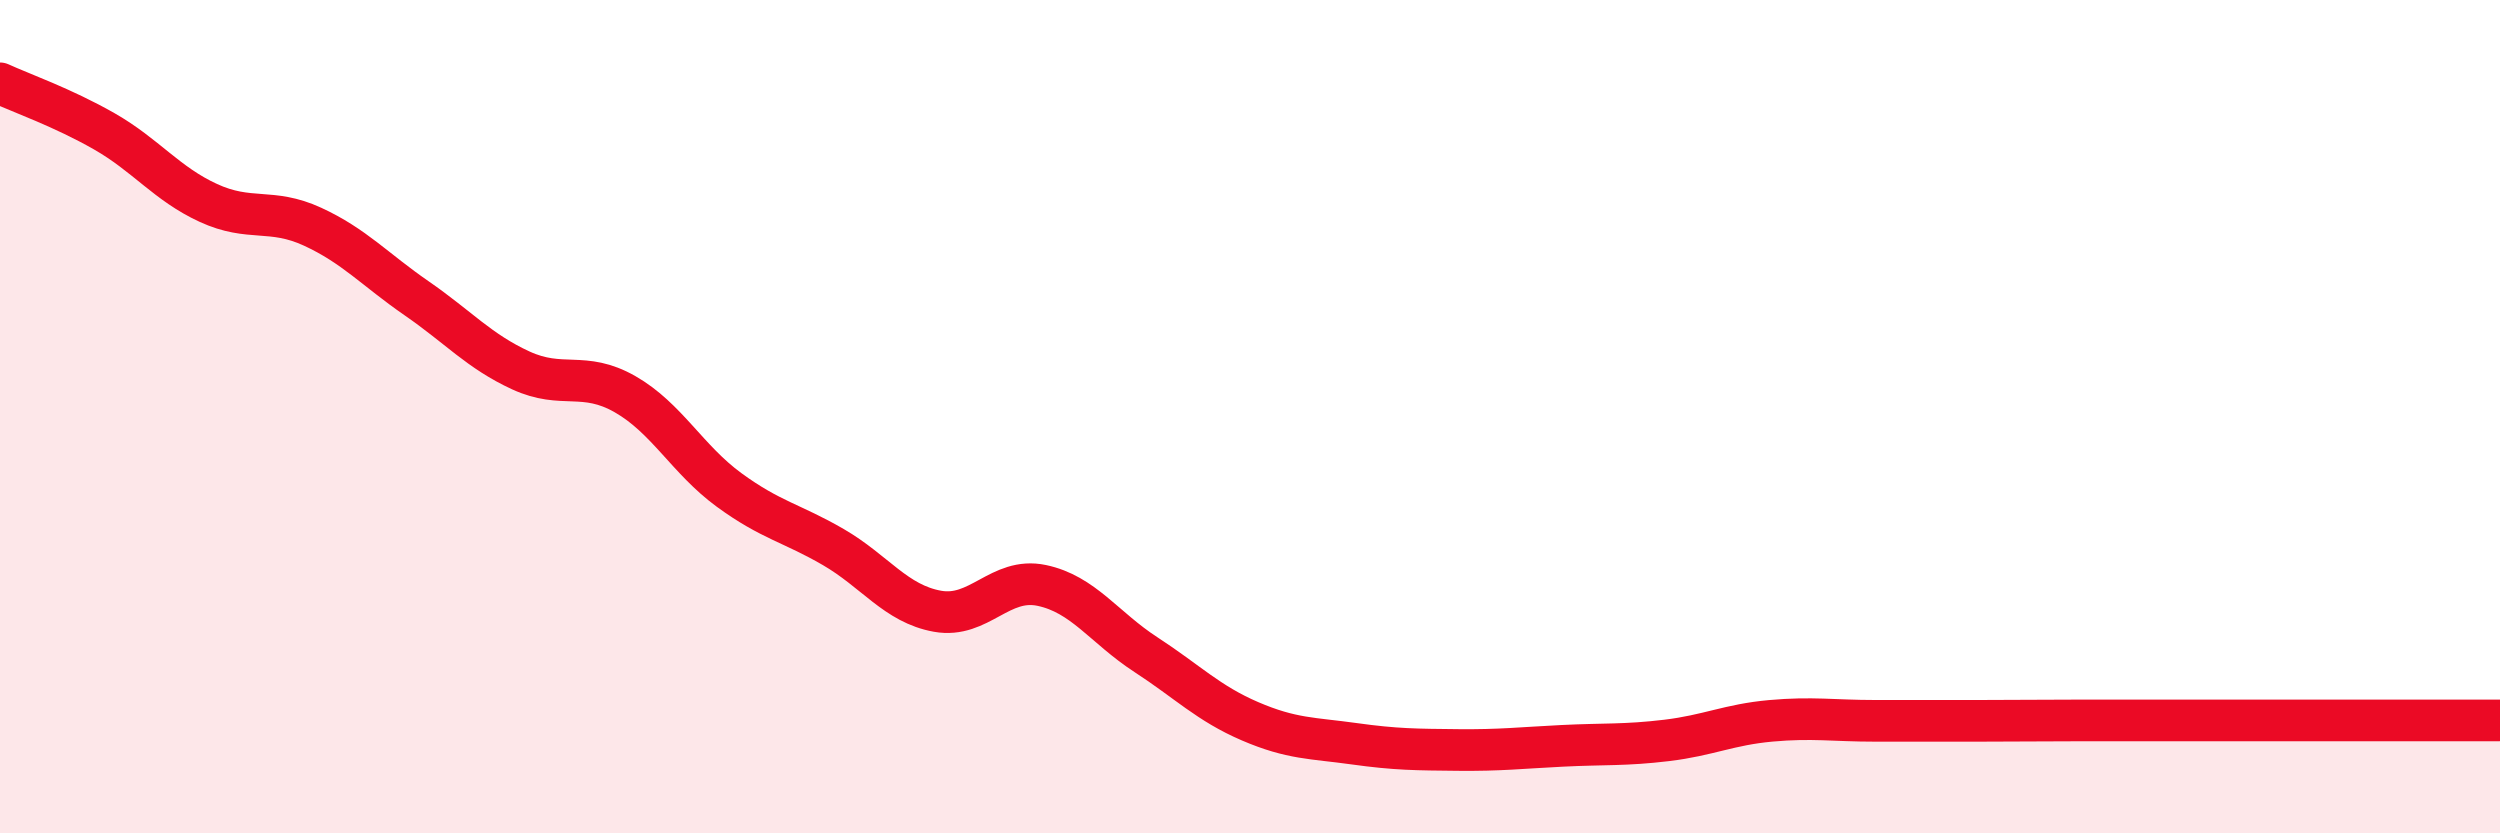
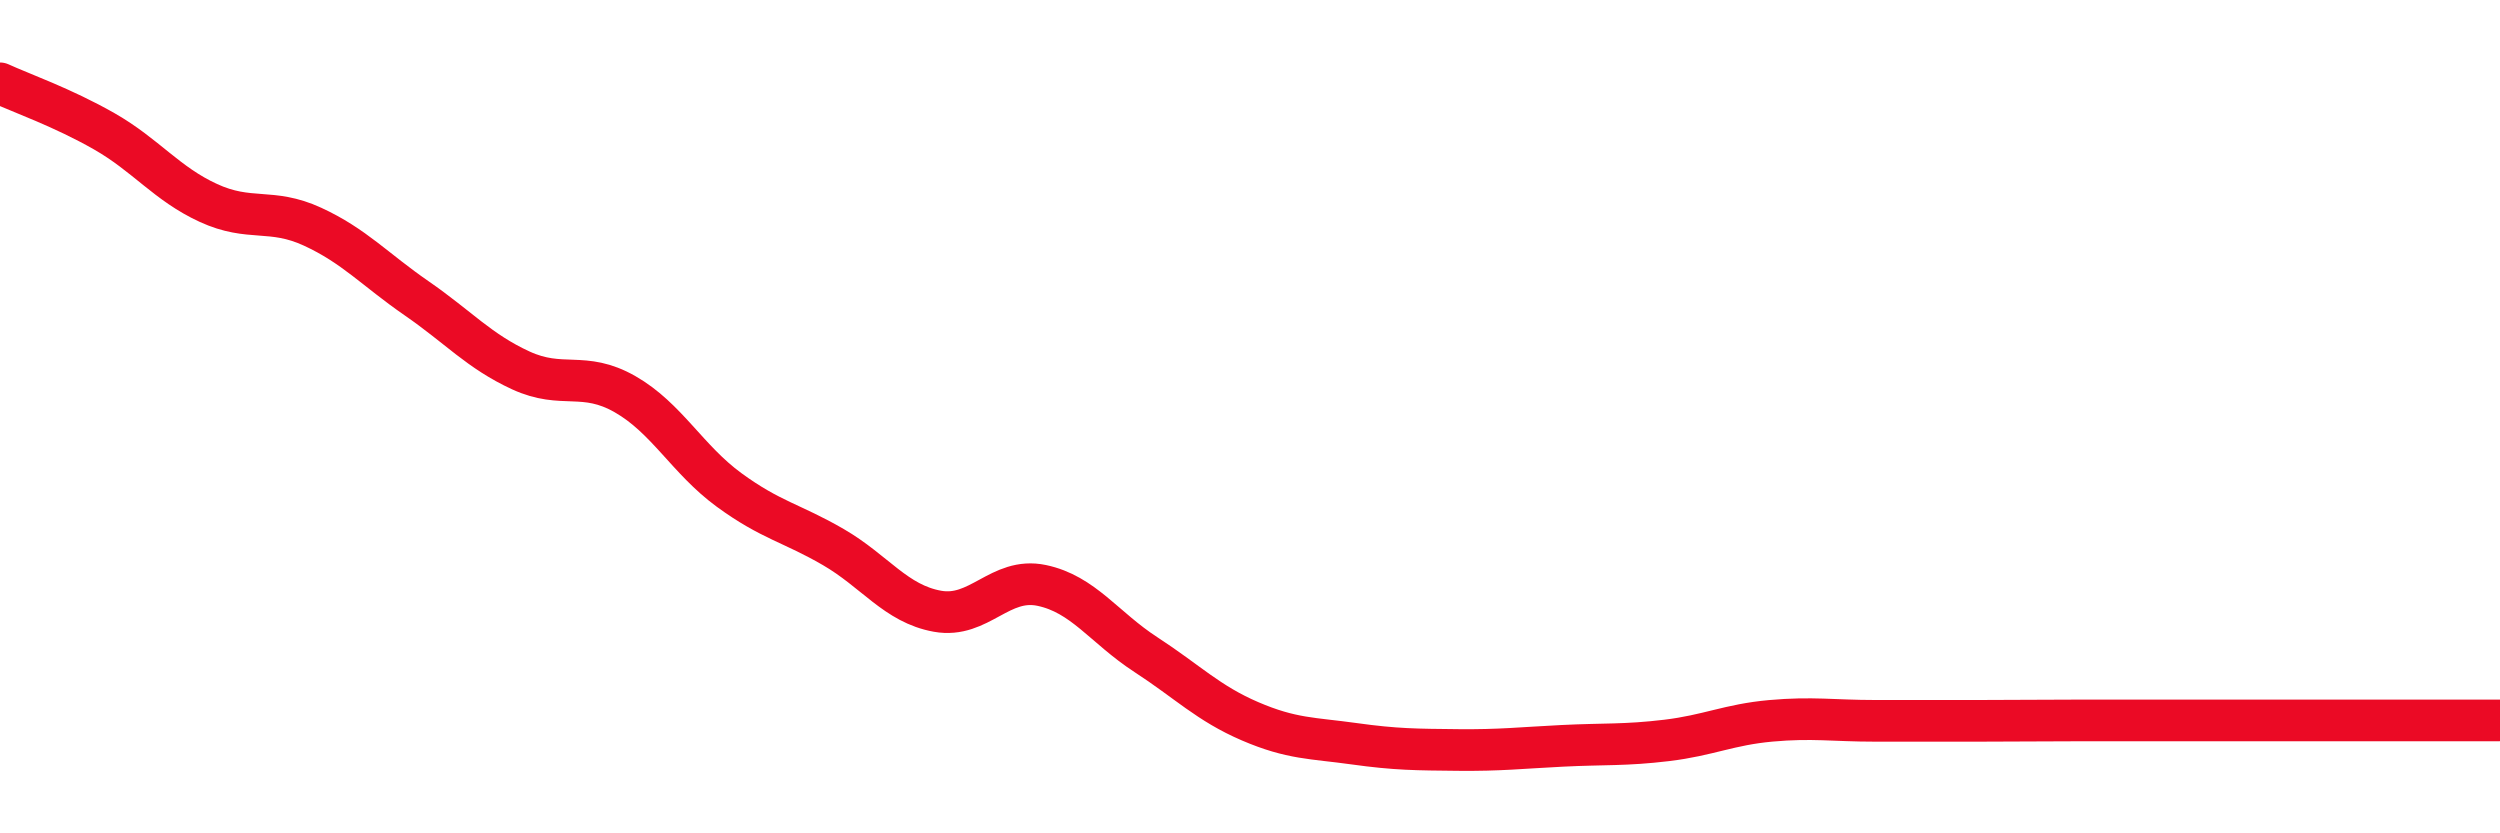
<svg xmlns="http://www.w3.org/2000/svg" width="60" height="20" viewBox="0 0 60 20">
-   <path d="M 0,2 C 0.5,2.23 1.5,2.58 2.5,3.15 C 3.5,3.72 4,4.41 5,4.87 C 6,5.33 6.5,4.98 7.5,5.44 C 8.5,5.9 9,6.47 10,7.16 C 11,7.85 11.5,8.43 12.5,8.89 C 13.5,9.35 14,8.89 15,9.46 C 16,10.03 16.5,11.03 17.5,11.76 C 18.5,12.49 19,12.55 20,13.13 C 21,13.71 21.5,14.49 22.5,14.67 C 23.5,14.85 24,13.84 25,14.05 C 26,14.26 26.5,15.06 27.5,15.71 C 28.5,16.36 29,16.88 30,17.31 C 31,17.74 31.5,17.71 32.5,17.85 C 33.5,17.99 34,17.99 35,18 C 36,18.01 36.5,17.95 37.5,17.9 C 38.5,17.85 39,17.89 40,17.77 C 41,17.65 41.5,17.39 42.5,17.3 C 43.5,17.21 44,17.3 45,17.3 C 46,17.3 46.5,17.3 47.5,17.3 C 48.5,17.3 49,17.29 50,17.29 C 51,17.29 51.5,17.29 52.5,17.29 C 53.5,17.29 53.5,17.29 55,17.29 C 56.5,17.29 59,17.29 60,17.29L60 20L0 20Z" fill="#EB0A25" opacity="0.1" stroke-linecap="round" stroke-linejoin="round" />
  <path d="M 0,2 C 0.5,2.23 1.5,2.58 2.5,3.15 C 3.5,3.72 4,4.41 5,4.87 C 6,5.33 6.5,4.98 7.5,5.44 C 8.5,5.9 9,6.47 10,7.16 C 11,7.85 11.5,8.43 12.5,8.89 C 13.5,9.35 14,8.89 15,9.46 C 16,10.03 16.5,11.03 17.5,11.76 C 18.5,12.49 19,12.55 20,13.13 C 21,13.71 21.5,14.49 22.5,14.67 C 23.5,14.85 24,13.84 25,14.05 C 26,14.26 26.5,15.06 27.5,15.71 C 28.5,16.36 29,16.88 30,17.31 C 31,17.74 31.5,17.71 32.5,17.85 C 33.5,17.99 34,17.99 35,18 C 36,18.01 36.5,17.95 37.5,17.9 C 38.5,17.85 39,17.89 40,17.77 C 41,17.65 41.5,17.39 42.5,17.3 C 43.5,17.21 44,17.3 45,17.3 C 46,17.3 46.5,17.3 47.5,17.3 C 48.5,17.3 49,17.29 50,17.29 C 51,17.29 51.5,17.29 52.5,17.29 C 53.5,17.29 53.5,17.29 55,17.29 C 56.5,17.29 59,17.29 60,17.29" stroke="#EB0A25" stroke-width="1" fill="none" stroke-linecap="round" stroke-linejoin="round" />
</svg>